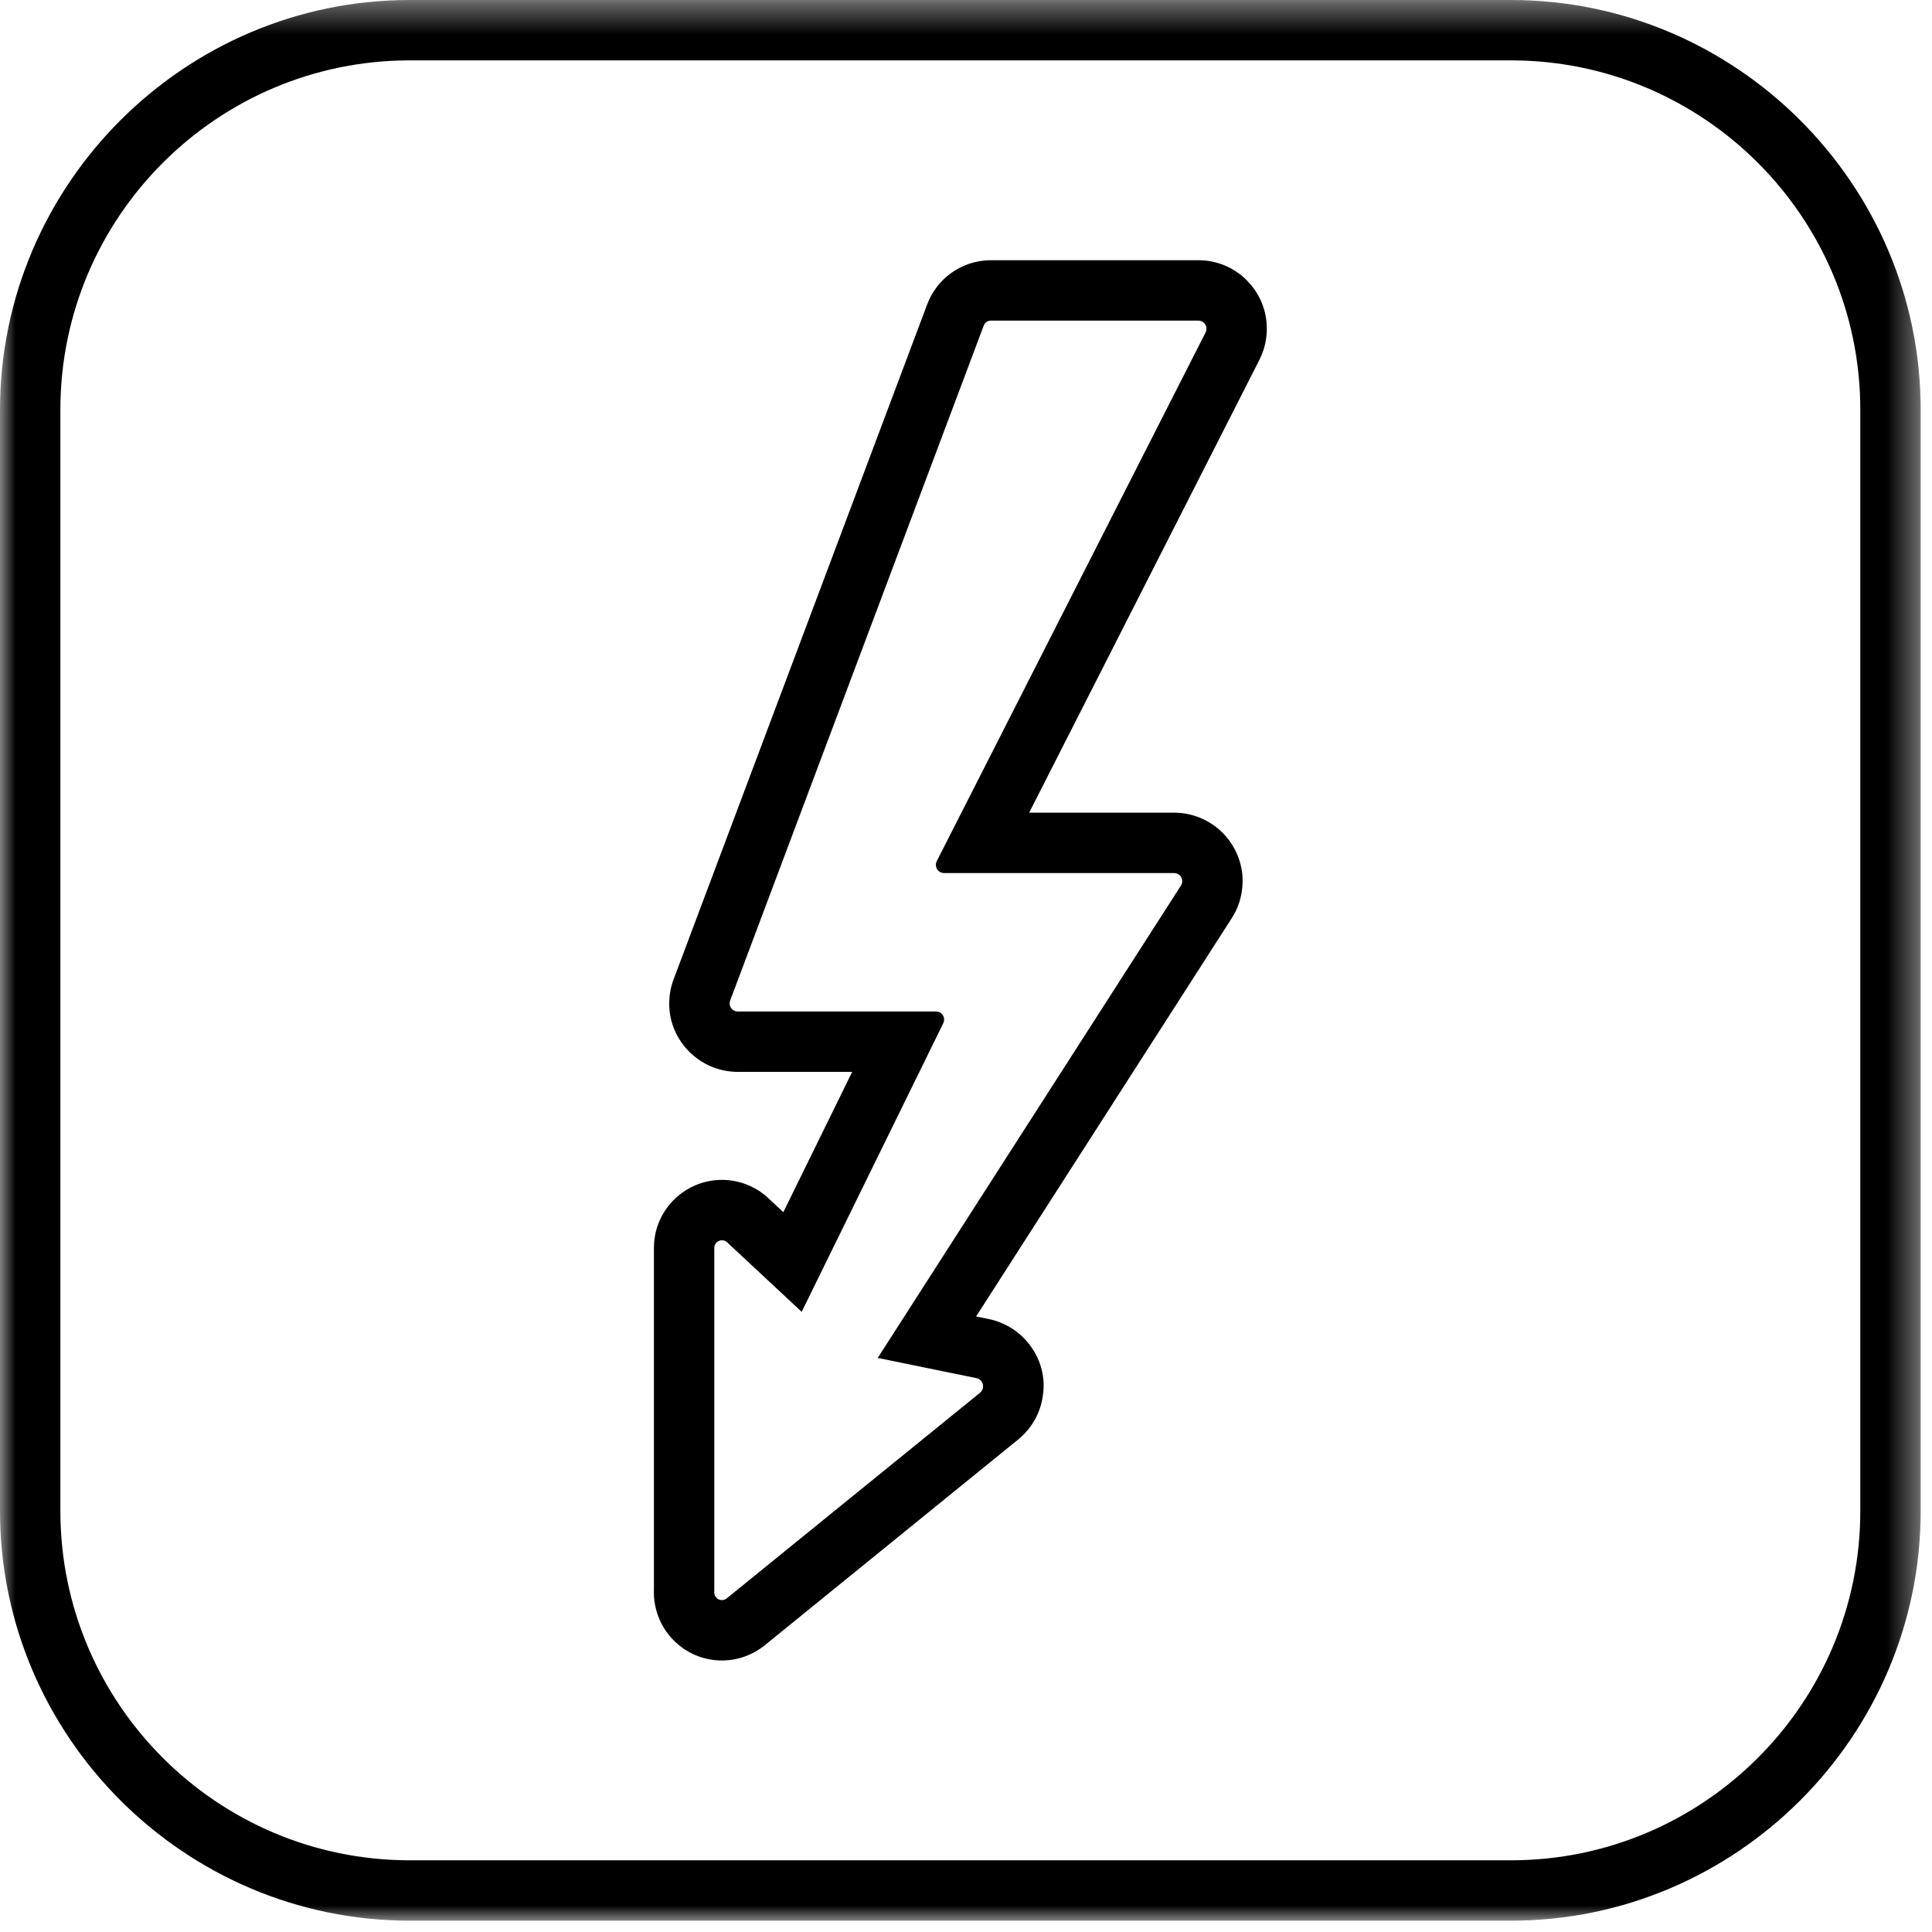
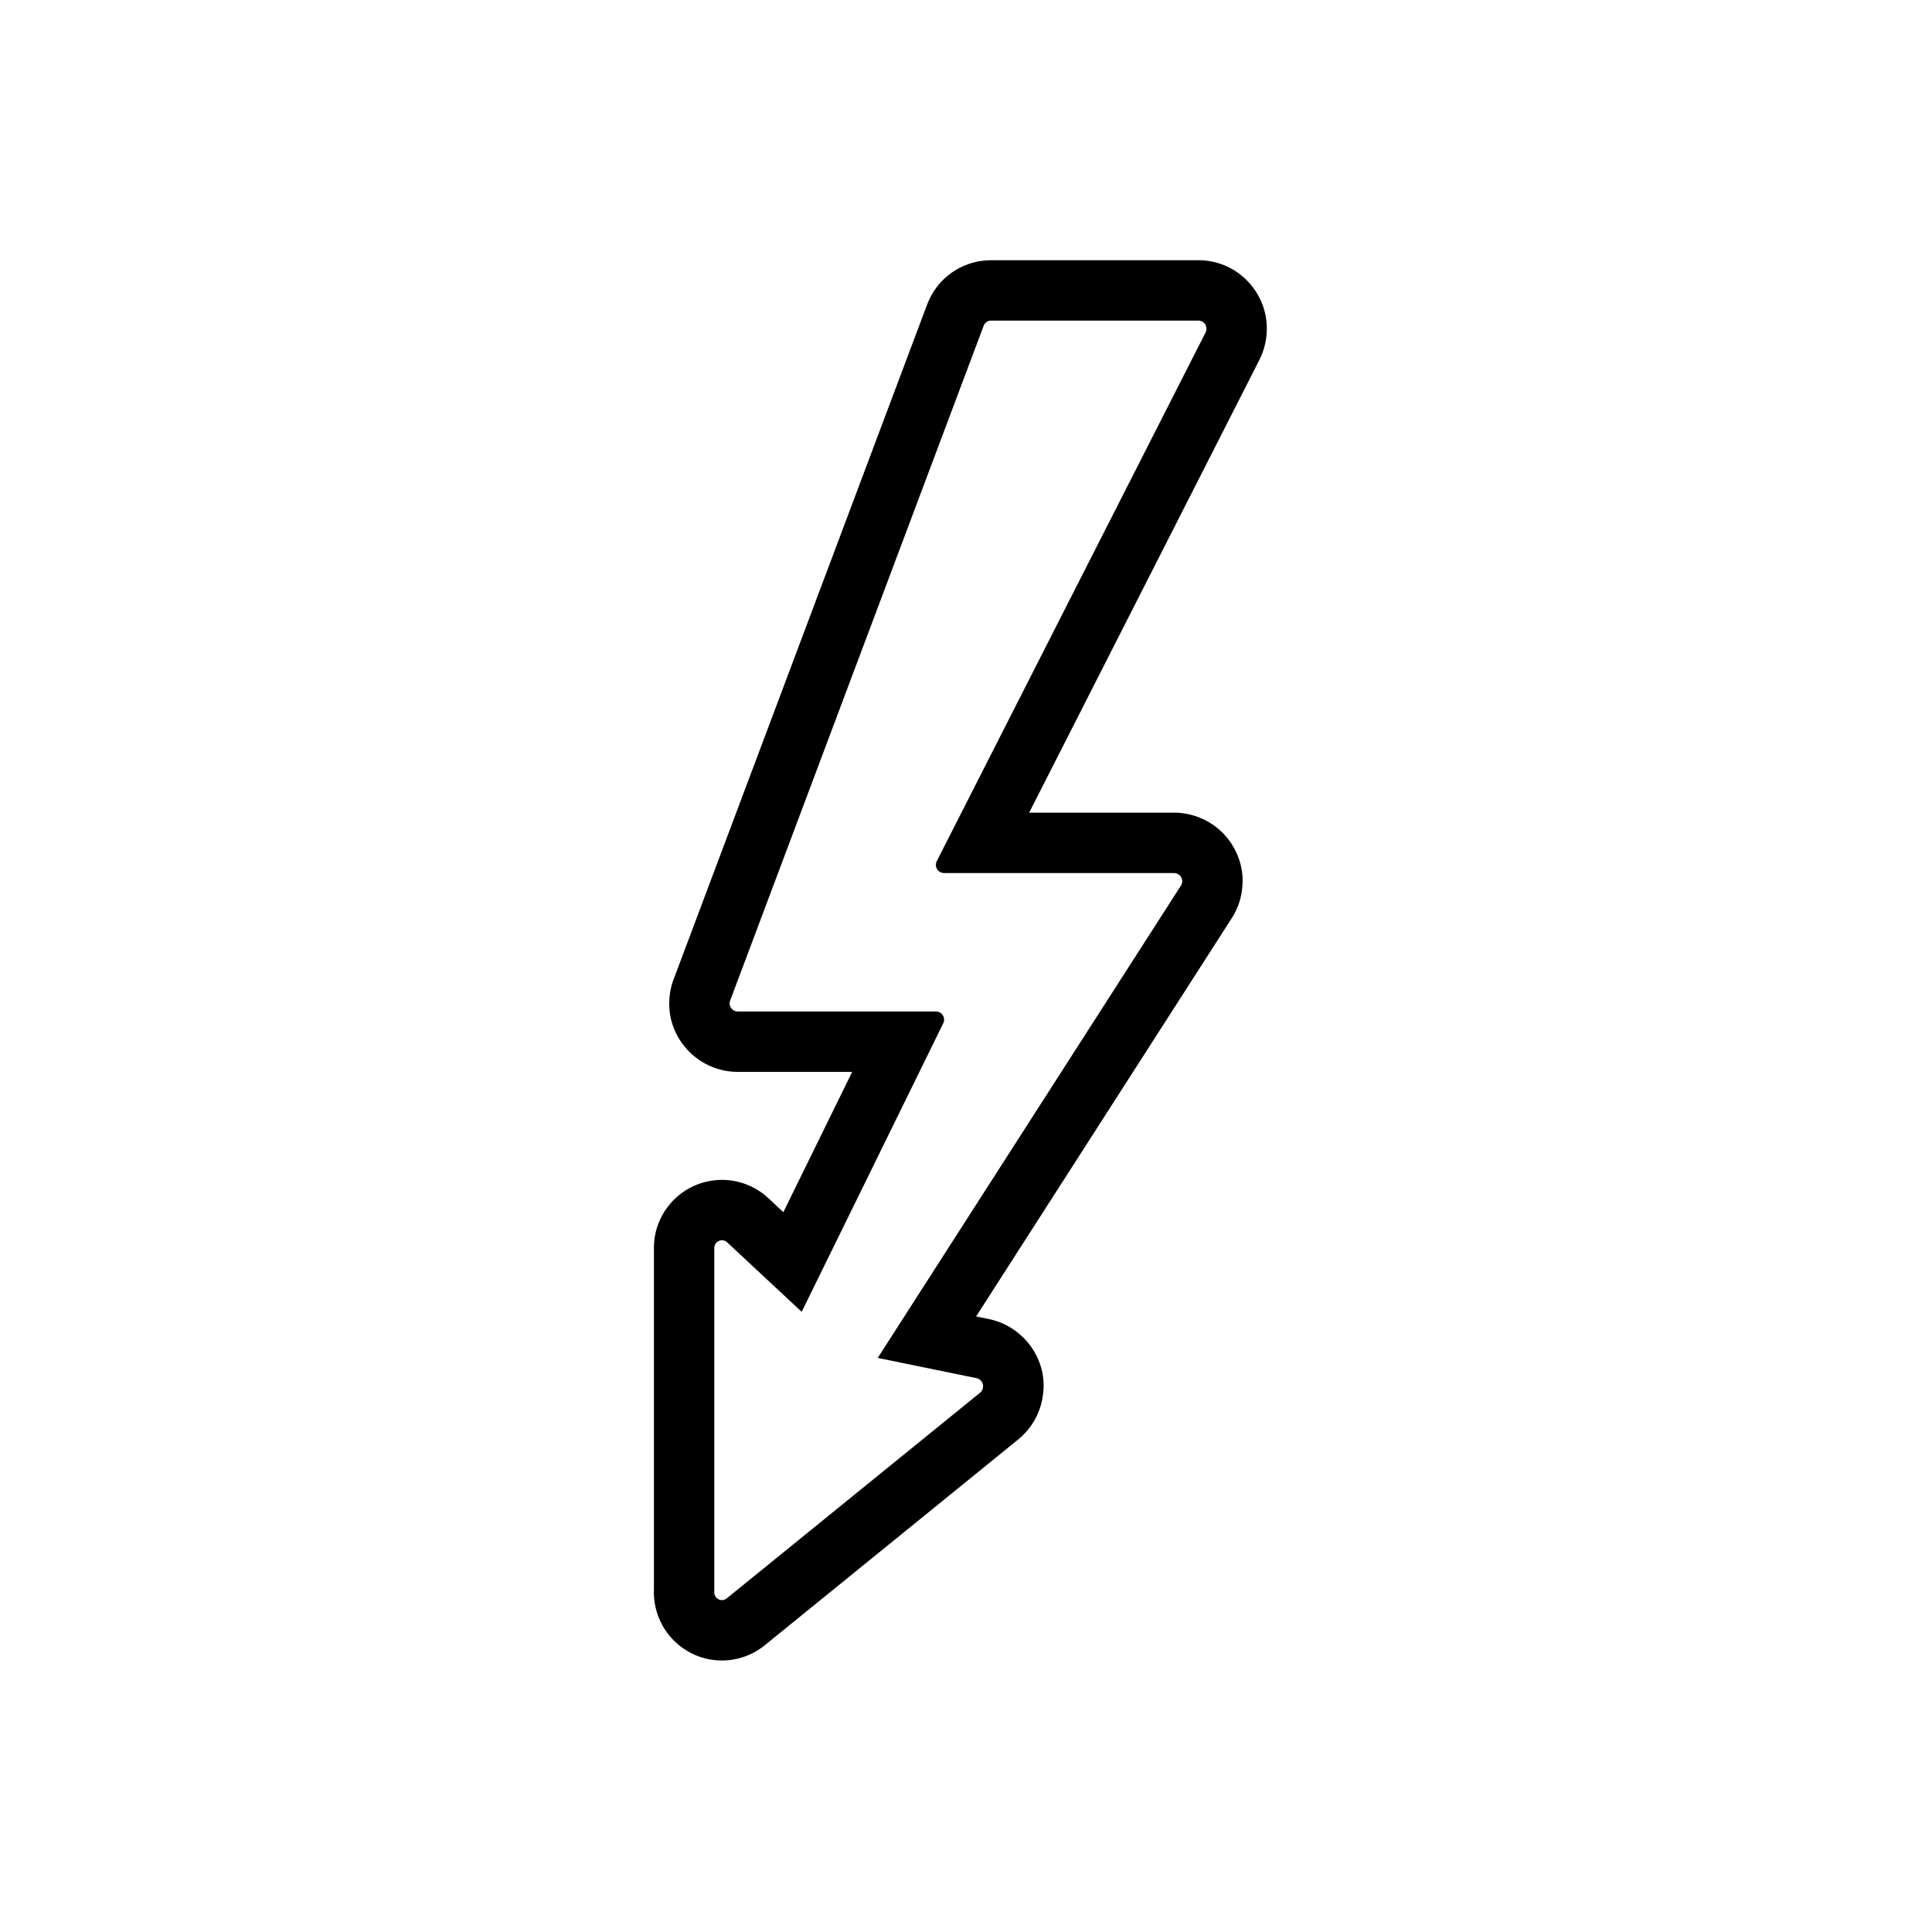
<svg xmlns="http://www.w3.org/2000/svg" xmlns:xlink="http://www.w3.org/1999/xlink" width="64px" height="64px" viewBox="0 0 64 64" version="1.1">
  <title>thunderbolt</title>
  <desc>Created with Sketch.</desc>
  <defs>
    <polygon id="path-1" points="31.812 0.375 0 0.375 0 64 31.812 64 63.625 64 63.625 0.375" />
  </defs>
  <g id="macbook-pro-icons" stroke="none" stroke-width="1" fill="none" fill-rule="evenodd" transform="translate(-941, -4320)">
    <g id="thunderbolt" transform="translate(941, 4314)">
      <g id="Page-1" transform="translate(0, 5)">
        <path d="M39.709,9.62 L32.823,9.62 C32.805,9.62 32.786,9.62 32.768,9.621 C31.849,9.646 31.043,10.218 30.717,11.076 L22.326,33.41 C22.23,33.654 22.179,33.909 22.171,34.169 C22.122,35.39 23.092,36.447 24.334,36.505 C24.365,36.506 24.396,36.507 24.427,36.507 L28.23,36.507 L25.949,41.155 L25.506,40.741 C25.11,40.348 24.575,40.111 24.015,40.087 C23.985,40.086 23.945,40.085 23.917,40.085 C22.722,40.085 21.732,41.019 21.665,42.212 C21.663,42.249 21.662,42.287 21.662,42.324 L21.662,53.644 C21.639,54.178 21.806,54.71 22.135,55.134 C22.575,55.692 23.221,56.006 23.914,56.006 C24.427,56.006 24.929,55.828 25.327,55.507 L33.731,48.683 C34.186,48.308 34.47,47.796 34.546,47.229 C34.73,46.058 33.916,44.913 32.715,44.687 L32.335,44.609 L40.797,31.426 C41.015,31.097 41.145,30.693 41.16,30.281 C41.194,29.72 40.983,29.118 40.58,28.671 C40.176,28.223 39.599,27.95 38.996,27.923 C38.966,27.922 38.936,27.921 38.905,27.921 L34.092,27.921 L41.718,12.923 C41.87,12.617 41.951,12.305 41.963,11.982 C41.988,11.384 41.78,10.81 41.377,10.365 C40.969,9.914 40.408,9.65 39.801,9.622 C39.771,9.621 39.739,9.62 39.709,9.62 M39.709,11.62 C39.857,11.627 39.973,11.754 39.965,11.903 C39.964,11.943 39.952,11.981 39.935,12.016 L31.033,29.524 C30.964,29.655 31.012,29.818 31.144,29.889 C31.179,29.907 31.218,29.919 31.259,29.921 L38.905,29.921 C39.056,29.928 39.171,30.055 39.162,30.204 C39.16,30.255 39.143,30.303 39.114,30.346 L29.076,45.983 L32.337,46.651 C32.484,46.675 32.587,46.814 32.563,46.963 C32.555,47.028 32.522,47.089 32.471,47.131 L24.073,53.949 C24.026,53.987 23.971,54.006 23.914,54.006 C23.84,54.006 23.766,53.972 23.715,53.908 C23.671,53.851 23.652,53.781 23.662,53.712 L23.662,42.324 C23.67,42.189 23.782,42.085 23.917,42.085 L23.928,42.085 C23.995,42.088 24.061,42.119 24.105,42.17 L26.557,44.456 L31.245,34.9 C31.313,34.767 31.263,34.606 31.13,34.536 C31.095,34.519 31.059,34.509 31.019,34.507 L24.427,34.507 C24.279,34.5 24.164,34.375 24.17,34.227 C24.171,34.194 24.179,34.164 24.191,34.134 L32.587,11.786 C32.624,11.688 32.718,11.623 32.823,11.62 L39.709,11.62" id="Fill-1" fill="#000000" />
        <g id="Group-5" transform="translate(0, 0.625)">
          <mask id="mask-2" fill="white">
            <use xlink:href="#path-1" />
          </mask>
          <g id="Clip-4" />
-           <path d="M50.052,0.375 L13.573,0.375 C6.109,0.375 -0,6.483 -0,13.948 L-0,50.427 C-0,57.892 6.109,64 13.573,64 L50.052,64 C57.517,64 63.625,57.892 63.625,50.427 L63.625,13.948 C63.625,6.483 57.517,0.375 50.052,0.375 M50.052,2.375 C56.434,2.375 61.625,7.566 61.625,13.948 L61.625,50.427 C61.625,56.809 56.434,62 50.052,62 L13.573,62 C7.192,62 2,56.809 2,50.427 L2,13.948 C2,7.566 7.192,2.375 13.573,2.375 L50.052,2.375" id="Fill-3" fill="#000000" mask="url(#mask-2)" />
        </g>
      </g>
    </g>
  </g>
</svg>